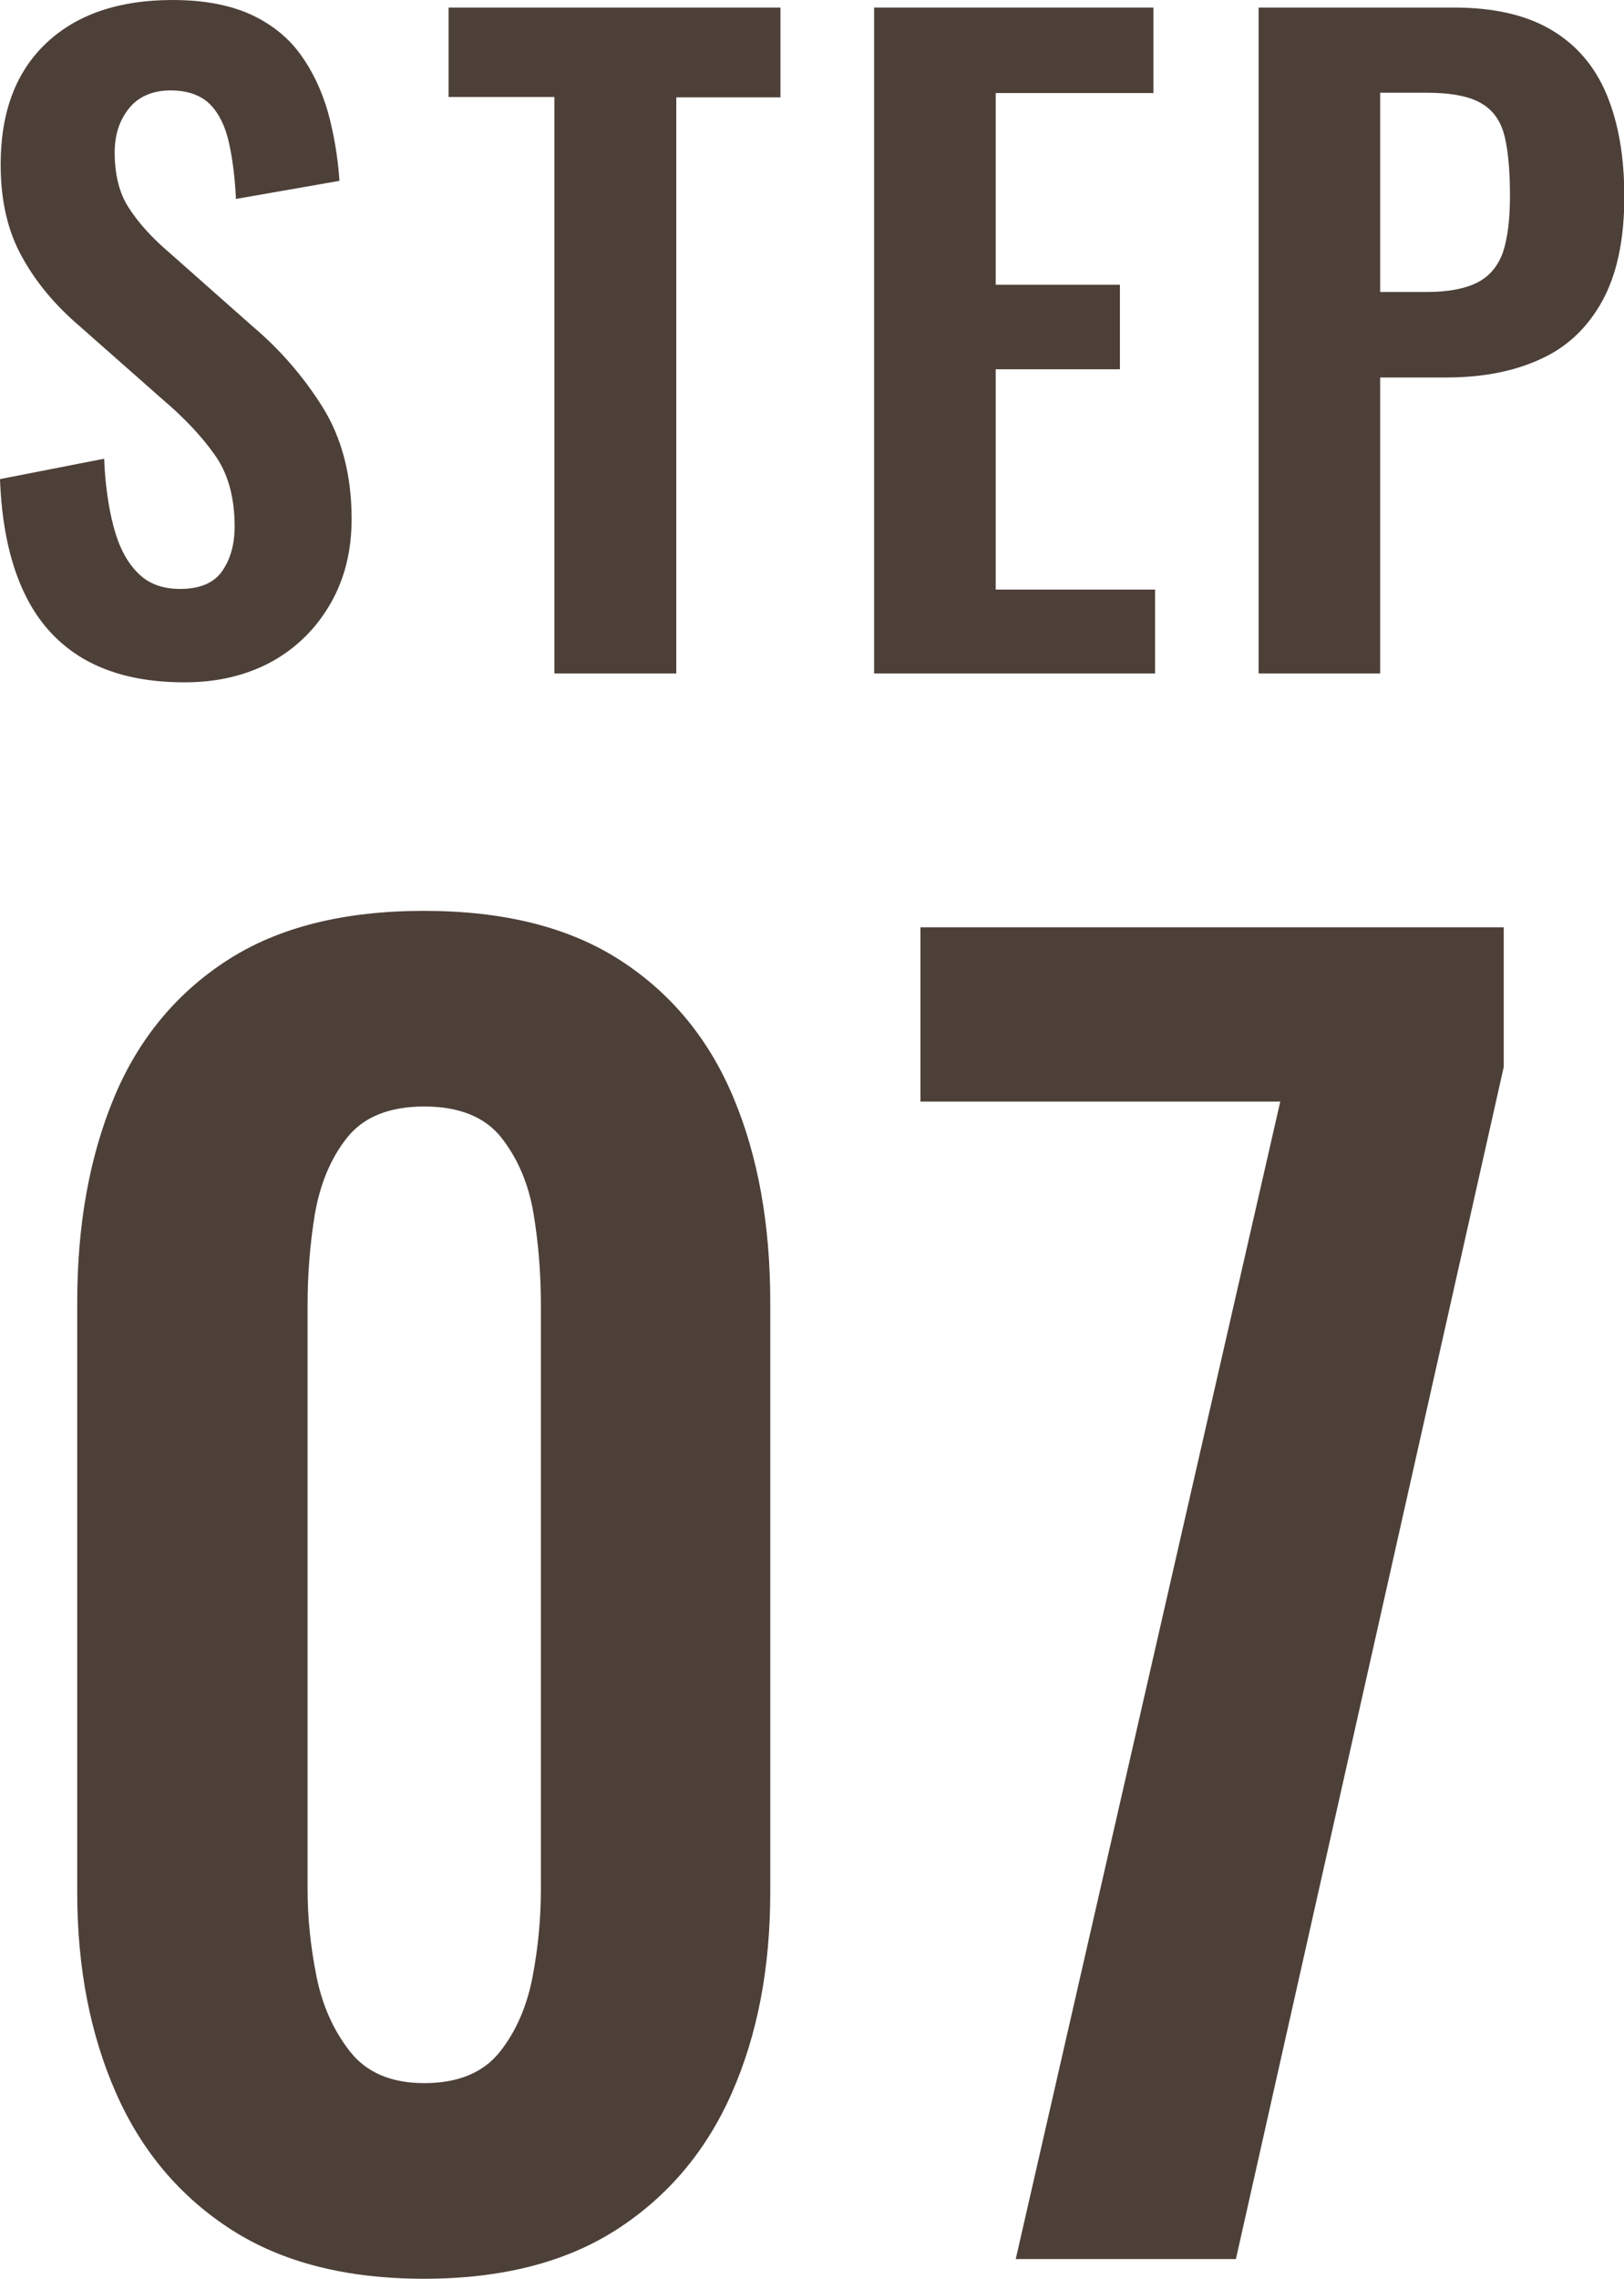
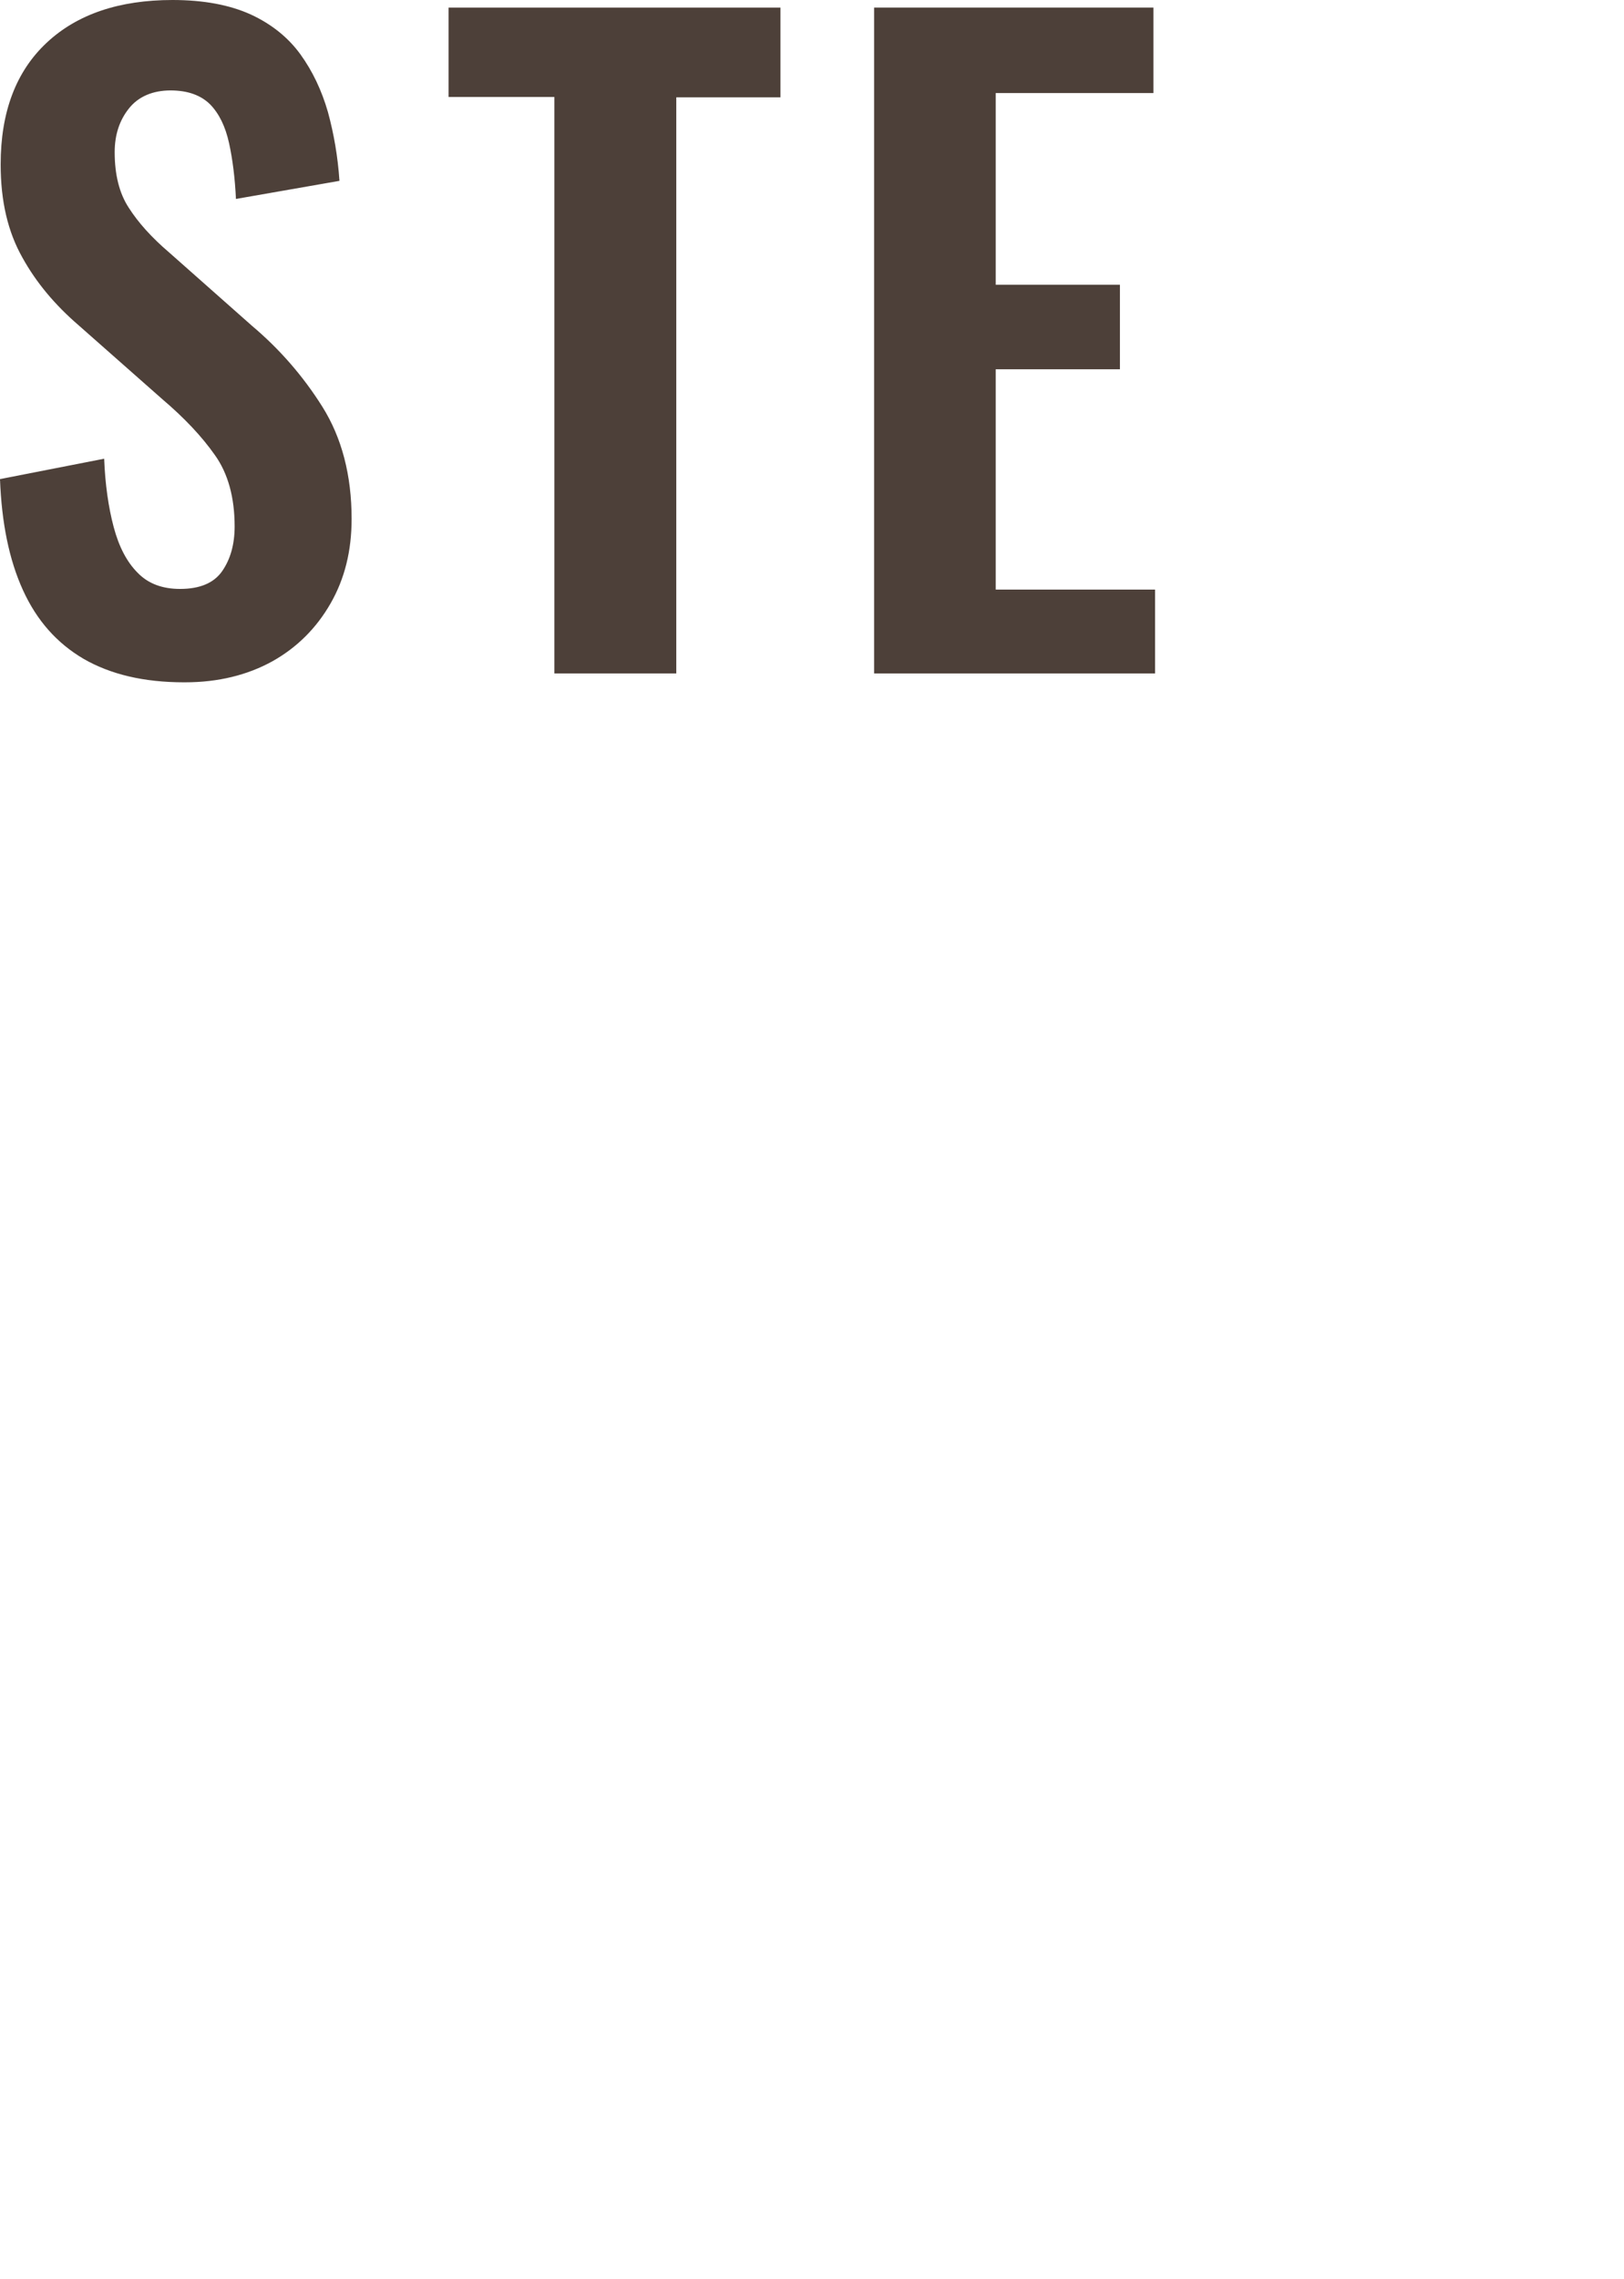
<svg xmlns="http://www.w3.org/2000/svg" id="_レイヤー_2" data-name="レイヤー 2" viewBox="0 0 49.42 69.3">
  <defs>
    <style>
      .cls-1 {
        fill: #4d4039;
      }
    </style>
  </defs>
  <g id="_文字" data-name="文字">
    <g>
      <g>
        <path class="cls-1" d="M5.6,20.75c-1.22,0-2.23-.24-3.05-.71-.82-.48-1.43-1.17-1.85-2.09-.42-.92-.65-2.04-.7-3.38l3.17-.62c.03.78.13,1.48.29,2.08.16.6.4,1.06.73,1.39.32.33.75.49,1.29.49.6,0,1.03-.18,1.28-.54s.38-.81.38-1.36c0-.88-.2-1.61-.6-2.17-.4-.57-.93-1.13-1.6-1.7l-2.55-2.25c-.72-.62-1.29-1.3-1.71-2.06C.24,7.05.02,6.12.02,5,.02,3.4.49,2.17,1.42,1.3c.93-.87,2.21-1.3,3.83-1.3.95,0,1.74.15,2.38.44.63.29,1.14.7,1.51,1.21s.65,1.1.84,1.76c.18.66.3,1.35.35,2.09l-3.15.55c-.03-.63-.1-1.2-.21-1.7-.11-.5-.3-.89-.57-1.17-.28-.28-.68-.43-1.21-.43s-.97.18-1.26.54c-.29.36-.44.8-.44,1.34,0,.68.14,1.25.43,1.69.28.44.69.9,1.23,1.36l2.52,2.23c.83.7,1.55,1.52,2.14,2.46.59.94.89,2.08.89,3.41,0,.97-.21,1.82-.64,2.57s-1.02,1.34-1.77,1.76c-.76.42-1.65.64-2.66.64Z" />
        <path class="cls-1" d="M16.87,20.48V2.95h-3.22V.23h10.1v2.73h-3.17v17.52h-3.7Z" />
        <path class="cls-1" d="M26.6,20.48V.23h8.5v2.6h-4.8v5.83h3.78v2.57h-3.78v6.7h4.85v2.55h-8.55Z" />
-         <path class="cls-1" d="M38.3,20.48V.23h5.95c1.22,0,2.2.23,2.96.68.76.45,1.32,1.1,1.68,1.96.36.86.54,1.9.54,3.11,0,1.32-.23,2.38-.68,3.19-.45.81-1.08,1.4-1.89,1.76-.81.37-1.76.55-2.86.55h-2v9h-3.7ZM42,8.88h1.4c.67,0,1.19-.1,1.56-.29s.63-.5.78-.93c.14-.42.21-1,.21-1.71s-.05-1.33-.16-1.79c-.11-.46-.34-.8-.7-1.01-.36-.22-.92-.33-1.69-.33h-1.4v6.05Z" />
      </g>
      <g>
-         <path class="cls-1" d="M12.91,69.3c-2.37,0-4.33-.5-5.88-1.5-1.55-1-2.72-2.38-3.5-4.15-.78-1.77-1.18-3.8-1.18-6.1v-17.95c0-2.37.38-4.44,1.12-6.22s1.9-3.18,3.45-4.18c1.55-1,3.54-1.5,5.98-1.5s4.42.5,5.97,1.5c1.55,1,2.7,2.39,3.45,4.18s1.12,3.86,1.12,6.22v17.95c0,2.3-.39,4.33-1.17,6.1-.78,1.77-1.95,3.15-3.5,4.15-1.55,1-3.51,1.5-5.88,1.5ZM12.91,63.35c1.03,0,1.8-.32,2.3-.95.5-.63.83-1.4,1-2.3.17-.9.25-1.78.25-2.65v-17.75c0-.93-.07-1.86-.22-2.77-.15-.92-.48-1.69-.98-2.33-.5-.63-1.28-.95-2.35-.95s-1.85.32-2.35.95c-.5.63-.82,1.41-.98,2.33-.15.92-.22,1.84-.22,2.77v17.75c0,.87.09,1.75.27,2.65.18.9.53,1.67,1.03,2.3.5.63,1.25.95,2.25.95Z" />
-         <path class="cls-1" d="M30.91,68.7l8.05-35.2h-10.95v-5.3h17.75v4.25l-8.15,36.25h-6.7Z" />
-       </g>
+         </g>
    </g>
  </g>
</svg>